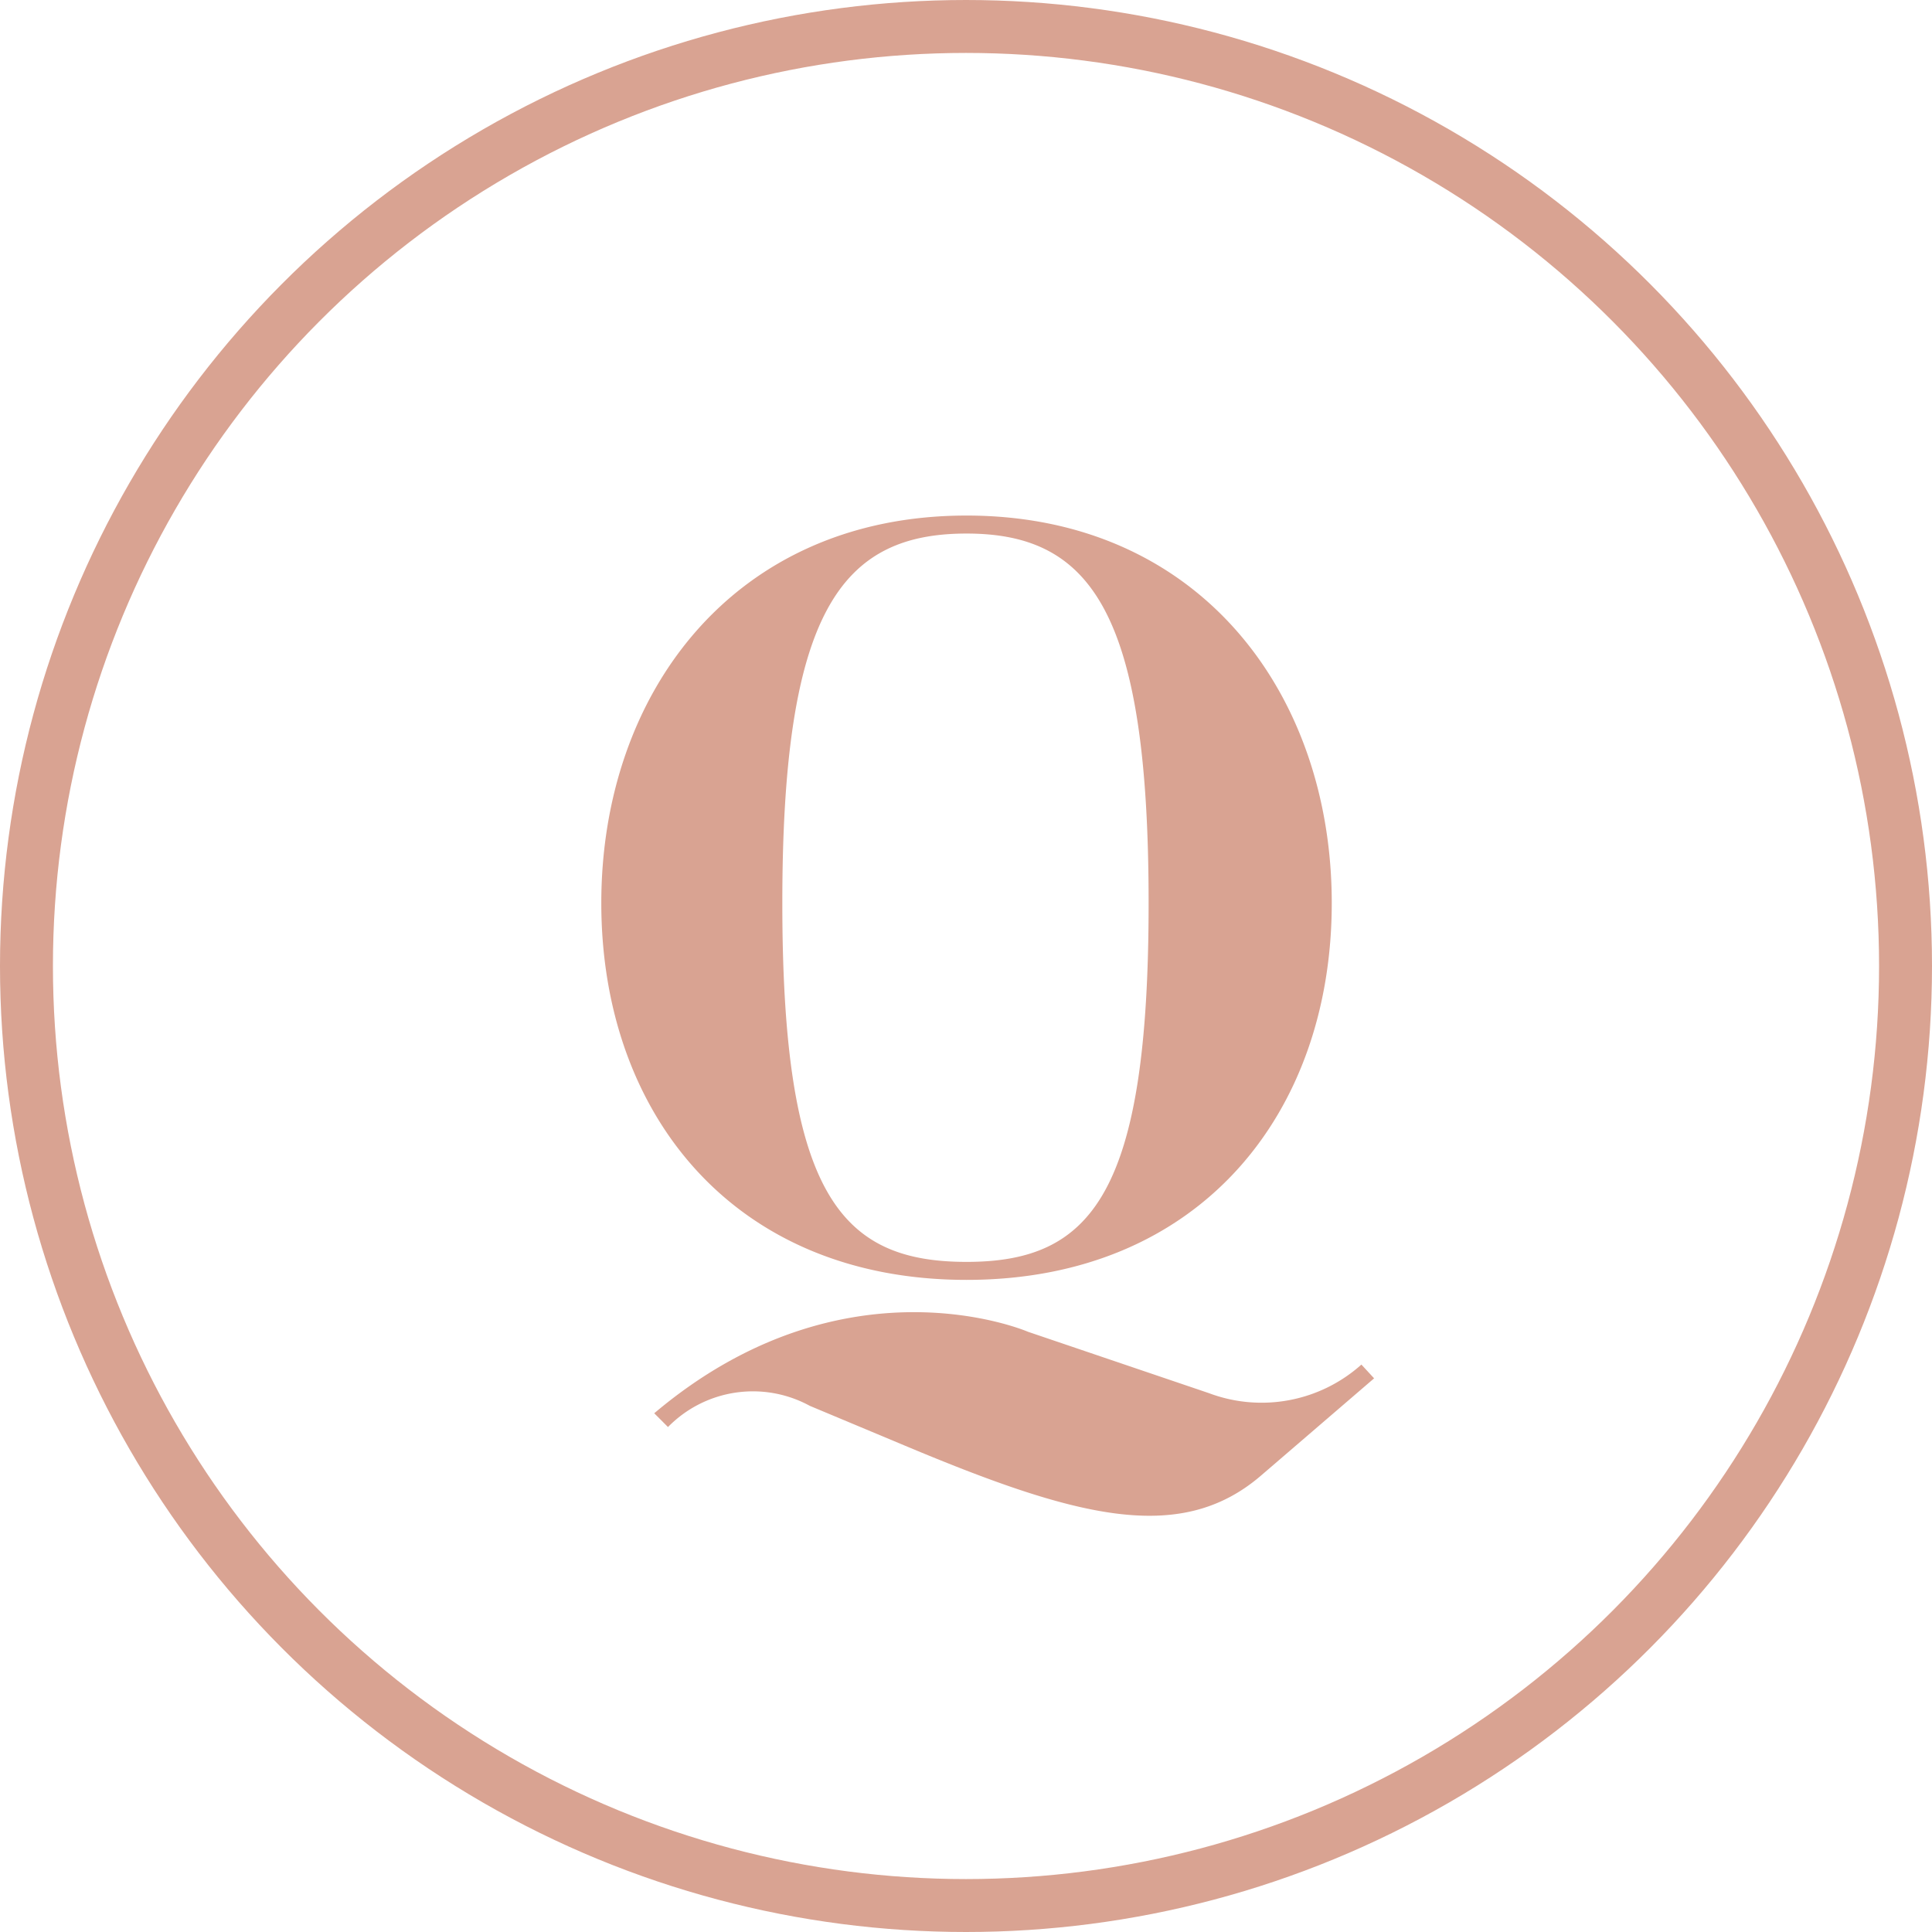
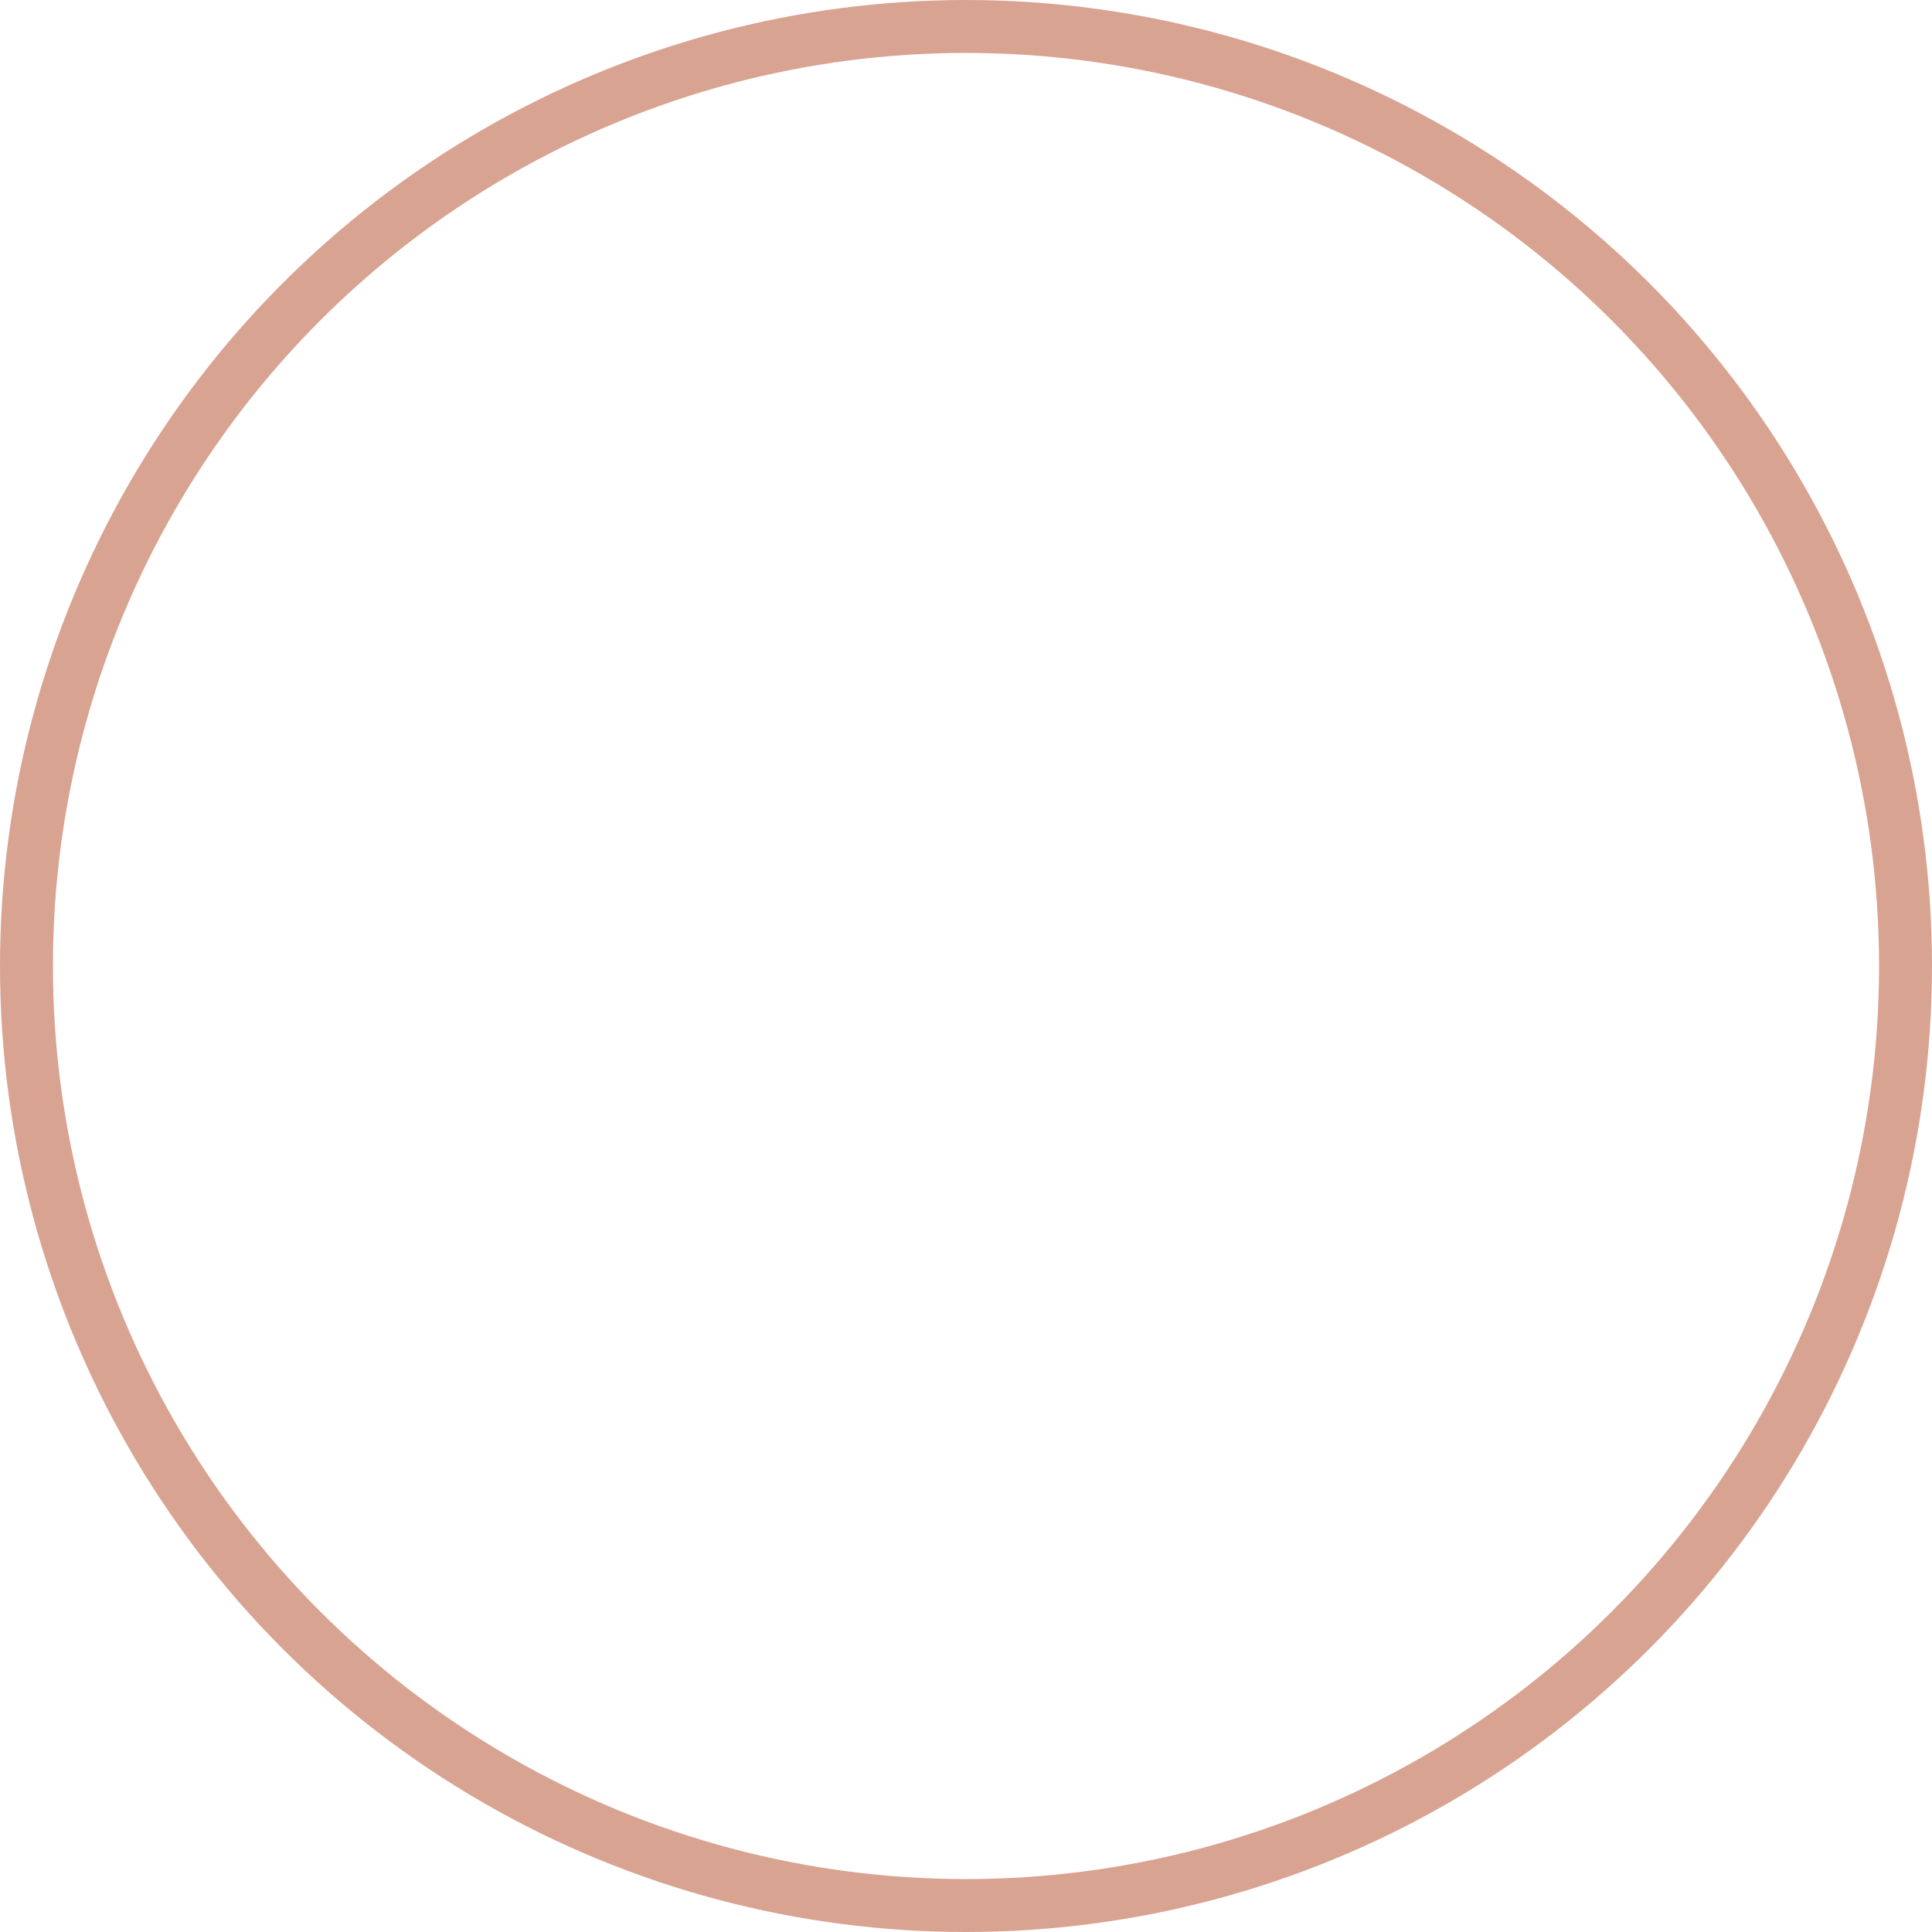
<svg xmlns="http://www.w3.org/2000/svg" viewBox="4562 -17870 73 73">
  <defs>
    <style>
      .cls-1 {
        fill: rgba(255,255,255,0);
        stroke: #d9a392;
        stroke-width: 2px;
      }

      .cls-2 {
        fill: #d9a392;
        stroke: rgba(0,0,0,0);
      }

      .cls-3 {
        stroke: none;
      }

      .cls-4 {
        fill: none;
      }
    </style>
  </defs>
  <g id="Group_2629" data-name="Group 2629" transform="translate(4447 -18393)">
    <g id="Group_2628" data-name="Group 2628">
      <g id="Ellipse_191" data-name="Ellipse 191" class="cls-1" transform="translate(115 523)">
        <circle class="cls-3" cx="36.5" cy="36.5" r="36.5" />
        <circle class="cls-4" cx="36.5" cy="36.5" r="35.5" />
      </g>
-       <path id="Path_36547" data-name="Path 36547" class="cls-2" d="M45.68,33.64a5.655,5.655,0,0,0,5.76-1.08l.48.52-4.28,3.68c-3.08,2.64-7.04,1.56-13.6-1.2L30.6,34.12a4.492,4.492,0,0,0-5.36.8l-.52-.52c7.2-6.08,14.12-3.08,14.12-3.08ZM36.52.48c8.8,0,13.8,6.72,13.8,14.64,0,7.96-5,14.24-13.8,14.24s-13.8-6.28-13.8-14.24C22.72,7.2,27.72.48,36.52.48Zm0,28.2c4.72,0,6.88-2.56,6.88-13.56,0-10.96-2.16-13.96-6.88-13.96-4.76,0-6.96,3-6.96,13.96C29.56,26.12,31.76,28.68,36.52,28.68Z" transform="translate(115 542)" />
    </g>
  </g>
</svg>